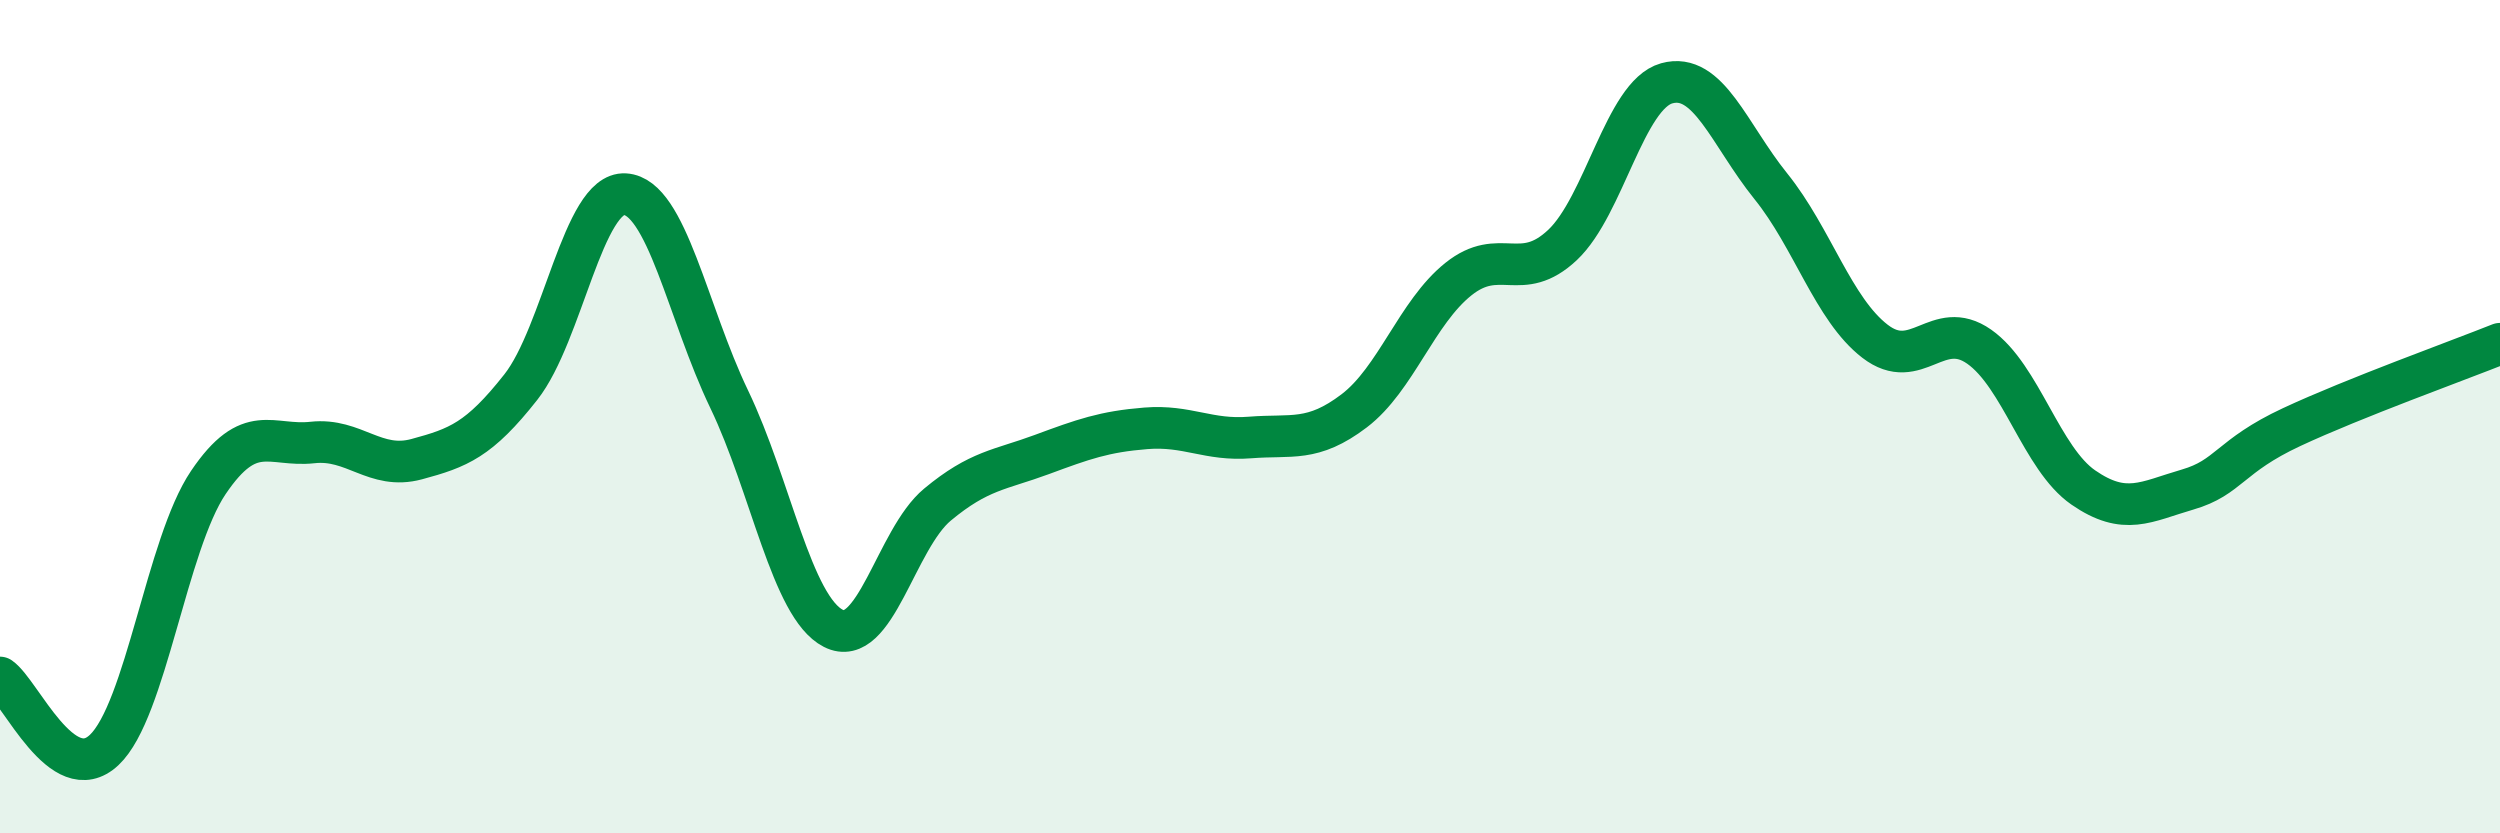
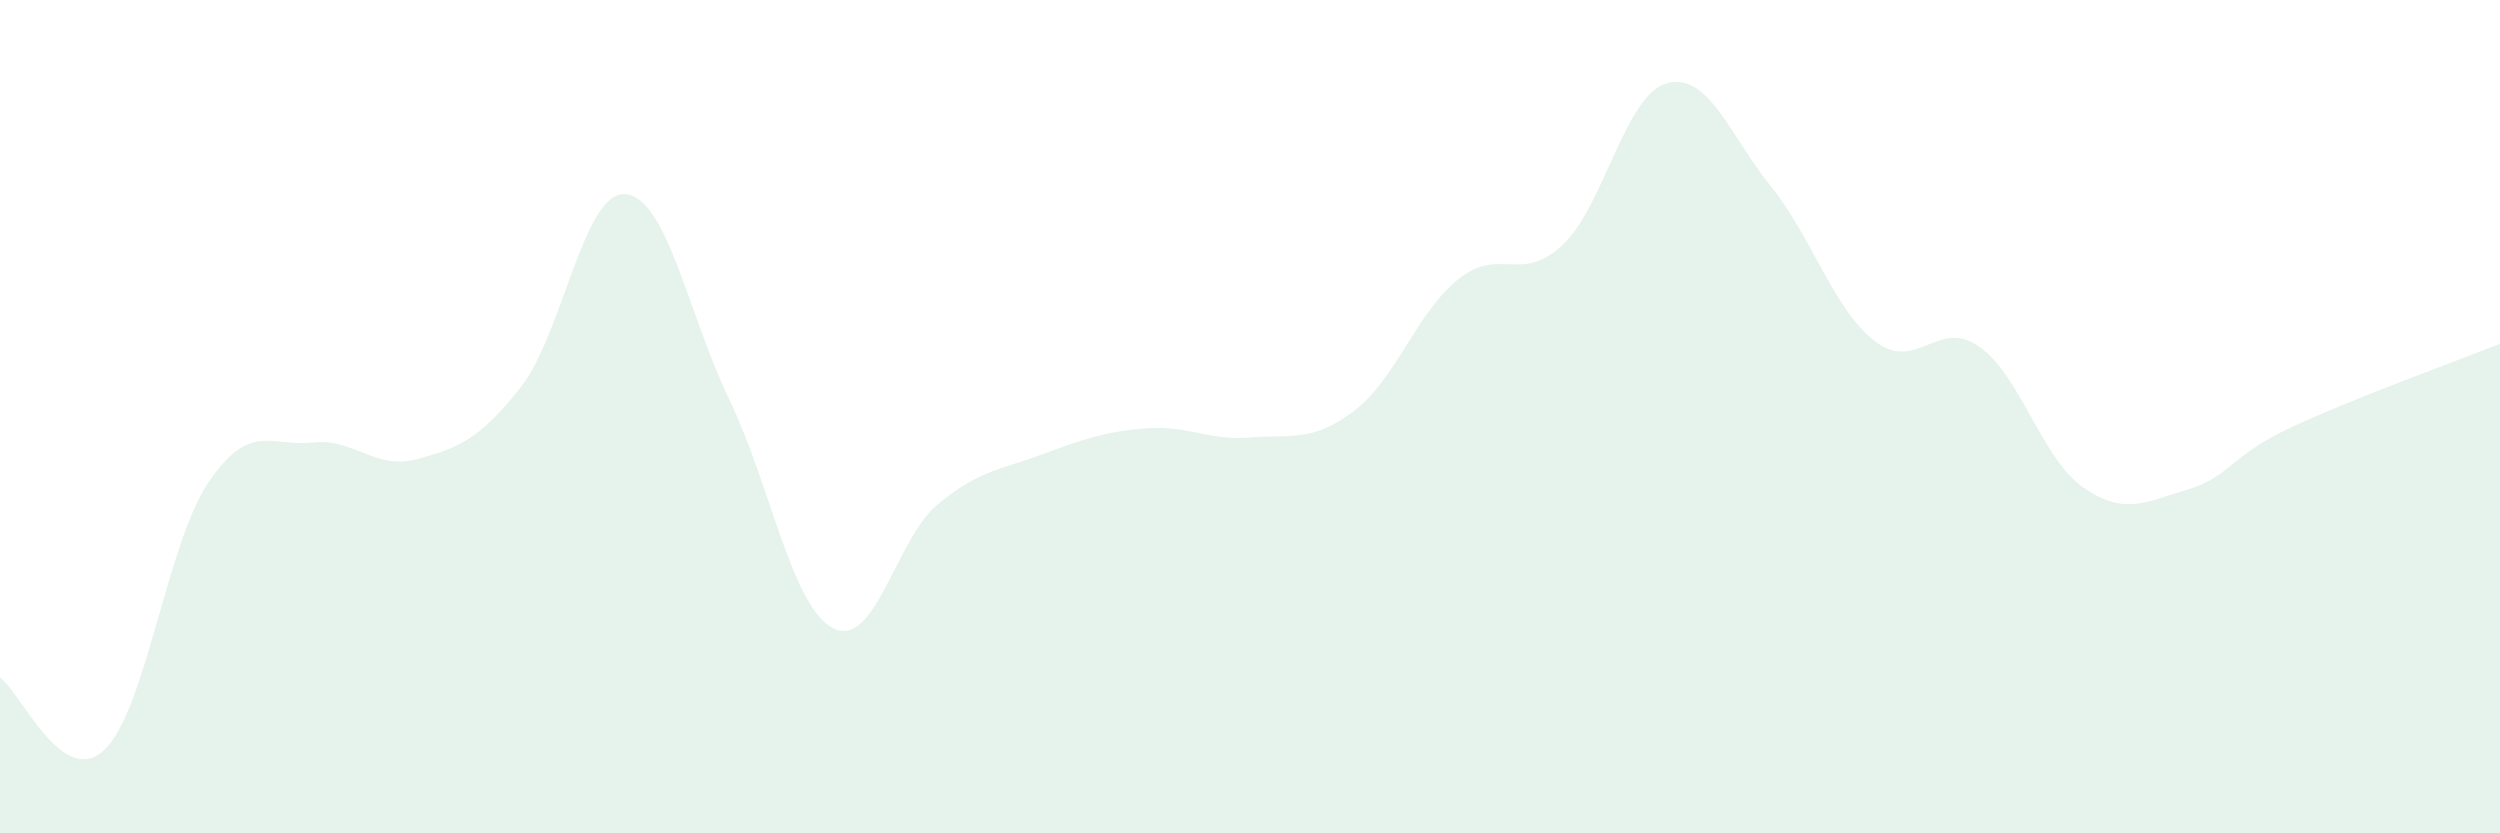
<svg xmlns="http://www.w3.org/2000/svg" width="60" height="20" viewBox="0 0 60 20">
  <path d="M 0,16.26 C 0.5,16.61 1.5,18.94 2.5,18 C 3.5,17.06 4,13.06 5,11.58 C 6,10.1 6.5,10.73 7.5,10.62 C 8.5,10.51 9,11.29 10,11.02 C 11,10.75 11.5,10.56 12.5,9.29 C 13.5,8.02 14,4.6 15,4.66 C 16,4.72 16.5,7.5 17.5,9.58 C 18.5,11.66 19,14.57 20,15.08 C 21,15.59 21.5,12.94 22.5,12.11 C 23.5,11.28 24,11.28 25,10.91 C 26,10.54 26.5,10.36 27.5,10.28 C 28.5,10.2 29,10.58 30,10.5 C 31,10.42 31.5,10.62 32.5,9.86 C 33.5,9.1 34,7.5 35,6.7 C 36,5.9 36.5,6.82 37.5,5.88 C 38.5,4.94 39,2.28 40,2 C 41,1.72 41.5,3.23 42.5,4.47 C 43.5,5.71 44,7.42 45,8.19 C 46,8.96 46.5,7.62 47.5,8.32 C 48.5,9.02 49,11.01 50,11.7 C 51,12.39 51.5,12.04 52.5,11.75 C 53.5,11.46 53.5,10.95 55,10.25 C 56.5,9.55 59,8.65 60,8.25L60 20L0 20Z" fill="#008740" opacity="0.1" stroke-linecap="round" stroke-linejoin="round" />
-   <path d="M 0,16.26 C 0.5,16.61 1.5,18.94 2.5,18 C 3.5,17.06 4,13.06 5,11.58 C 6,10.1 6.5,10.73 7.5,10.62 C 8.5,10.51 9,11.29 10,11.02 C 11,10.75 11.5,10.56 12.5,9.29 C 13.5,8.02 14,4.6 15,4.66 C 16,4.72 16.5,7.5 17.5,9.58 C 18.5,11.66 19,14.57 20,15.08 C 21,15.59 21.5,12.94 22.5,12.11 C 23.5,11.28 24,11.28 25,10.91 C 26,10.54 26.5,10.36 27.5,10.28 C 28.5,10.2 29,10.58 30,10.5 C 31,10.42 31.5,10.62 32.5,9.86 C 33.5,9.1 34,7.5 35,6.7 C 36,5.9 36.5,6.82 37.5,5.88 C 38.5,4.94 39,2.28 40,2 C 41,1.72 41.5,3.23 42.5,4.47 C 43.5,5.71 44,7.42 45,8.19 C 46,8.96 46.5,7.62 47.5,8.32 C 48.5,9.02 49,11.01 50,11.7 C 51,12.39 51.5,12.04 52.5,11.75 C 53.5,11.46 53.5,10.95 55,10.25 C 56.5,9.55 59,8.65 60,8.25" stroke="#008740" stroke-width="1" fill="none" stroke-linecap="round" stroke-linejoin="round" />
</svg>